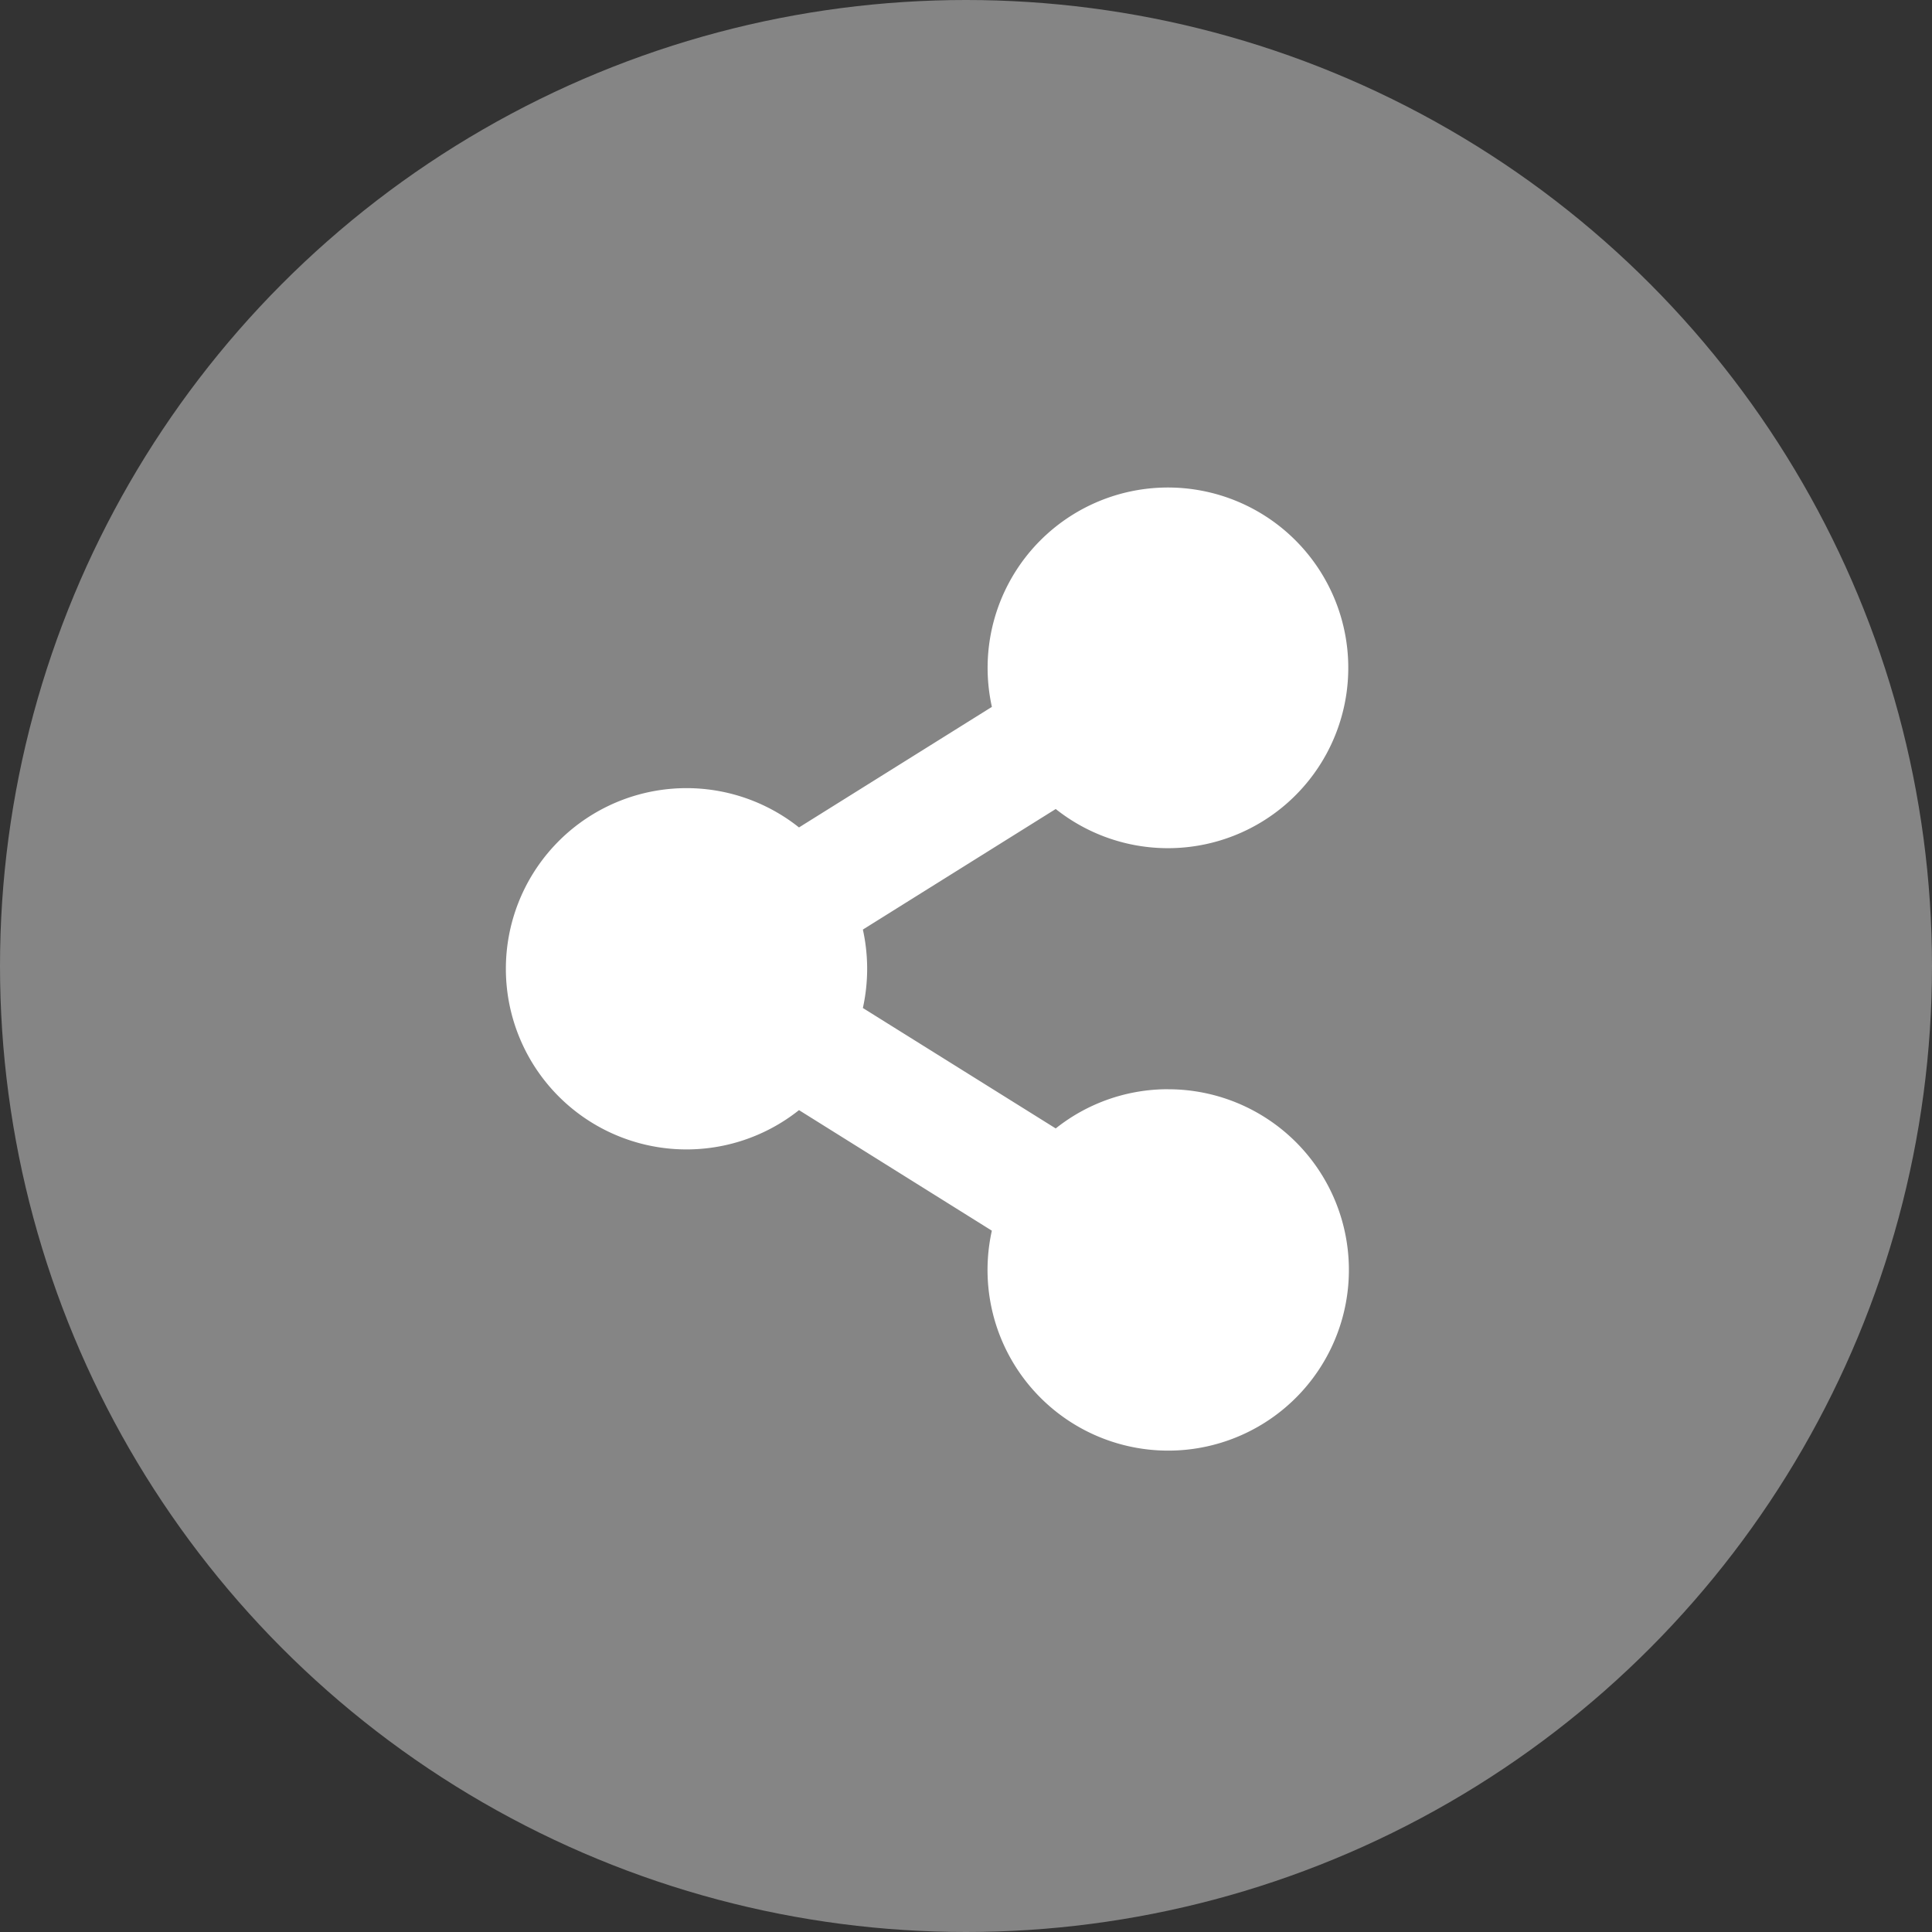
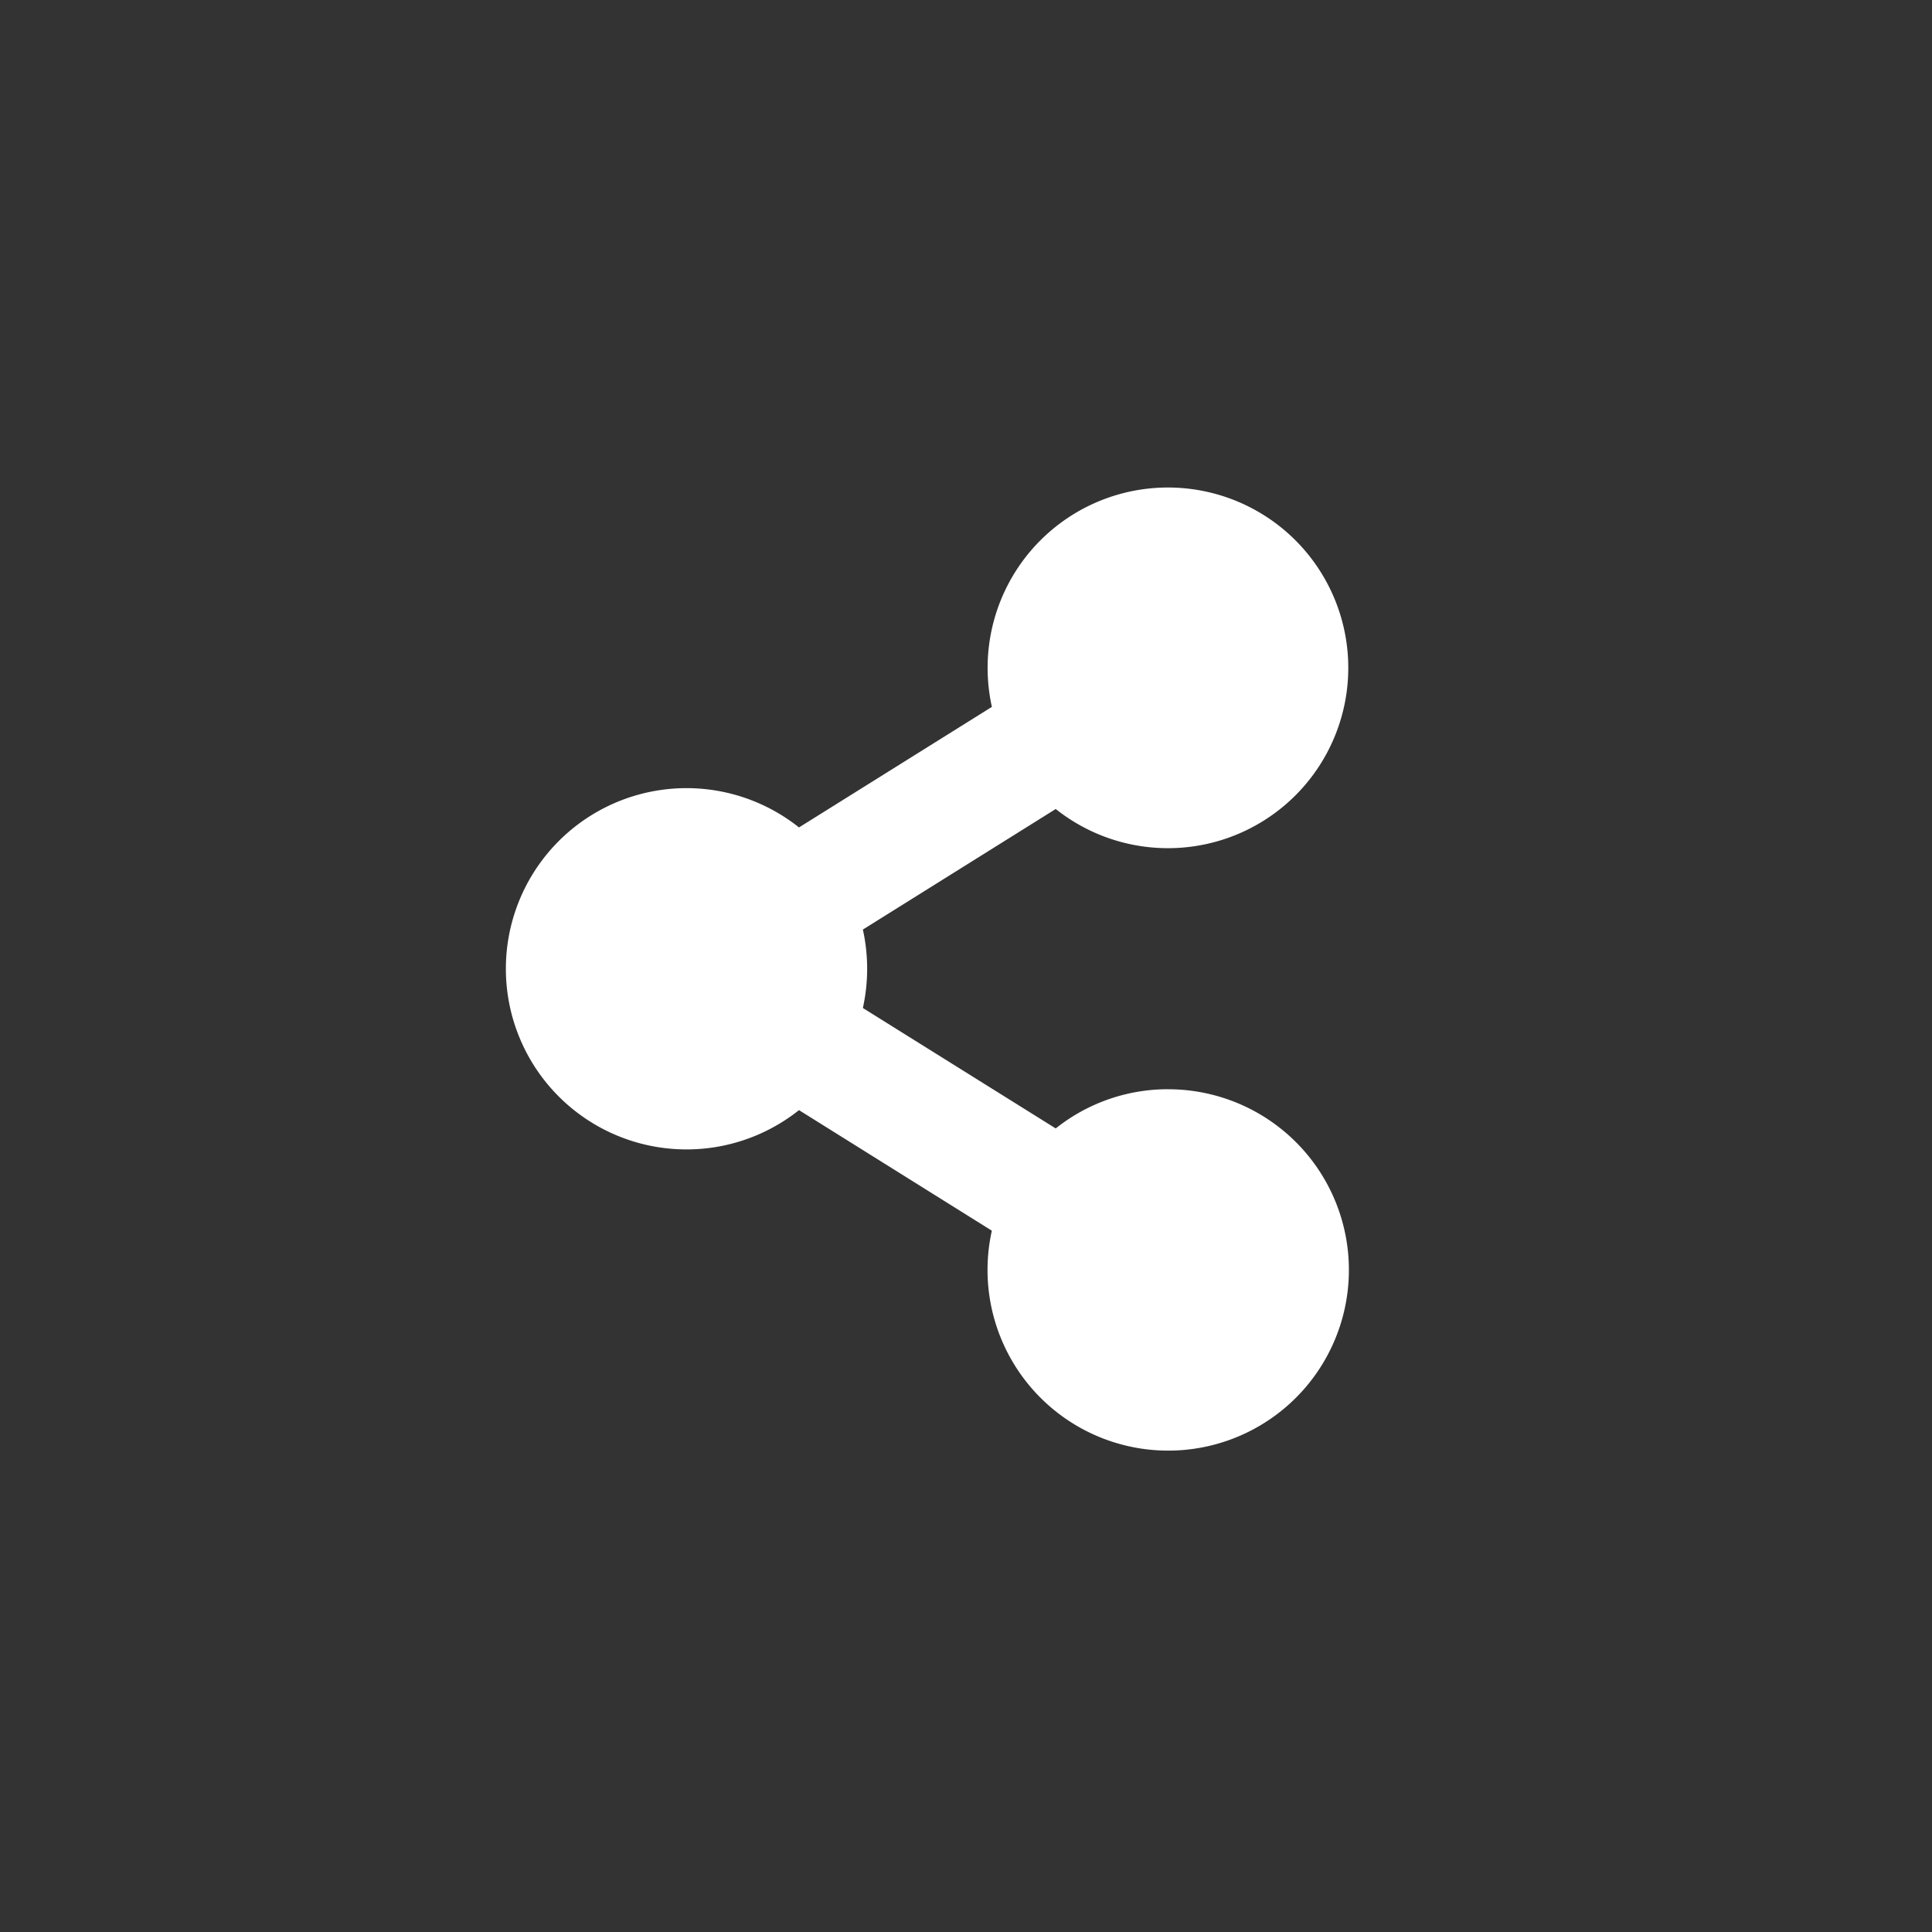
<svg xmlns="http://www.w3.org/2000/svg" width="50" height="50" viewBox="0 0 50 50">
  <rect x="0" y="0" width="50" height="50" fill="#333333" stroke="none" />
  <g transform="translate(-1440 -901)">
-     <circle cx="25" cy="25" r="25" transform="translate(1440 901)" fill="#fff" opacity="0.401" />
    <path d="M17.143,15.585A4.655,4.655,0,0,0,14.231,16.6L9.24,13.483a4.7,4.7,0,0,0,0-2.03l4.991-3.12A4.667,4.667,0,1,0,12.579,5.69L7.587,8.81a4.675,4.675,0,1,0,0,7.316l4.991,3.12a4.676,4.676,0,1,0,4.565-3.66Z" transform="translate(1453.091 913.604)" fill="#fff" />
  </g>
</svg>